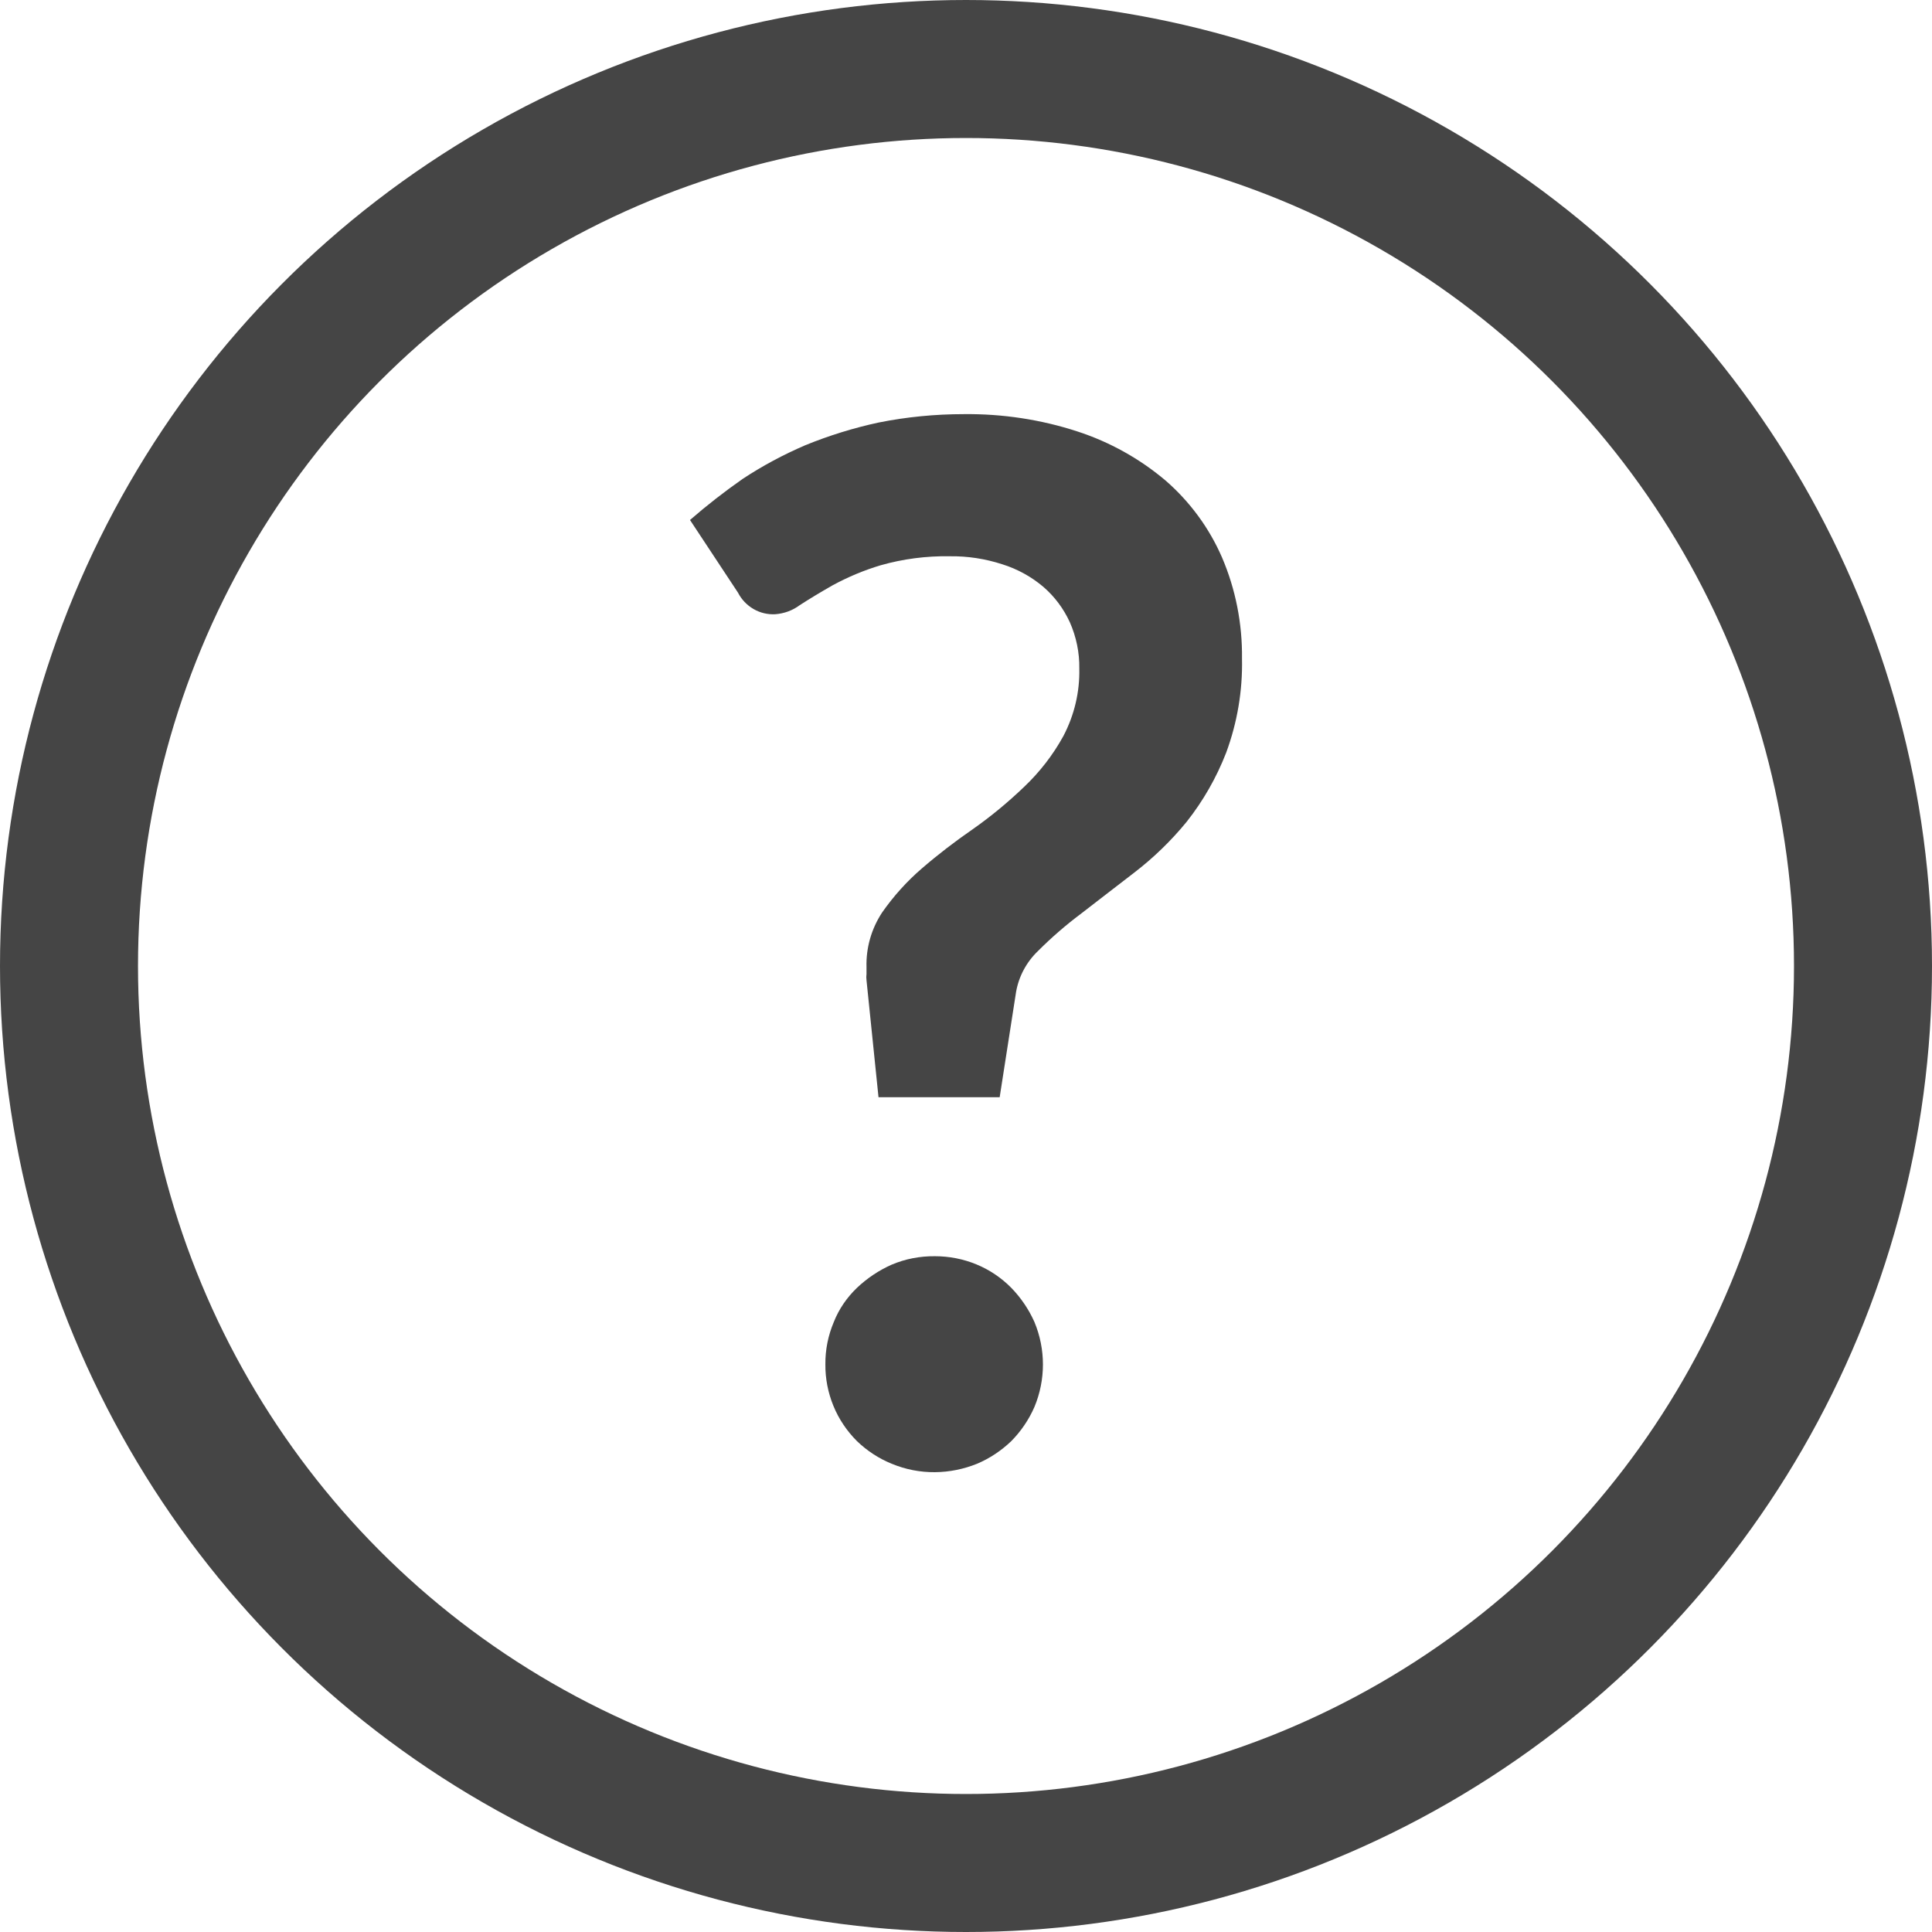
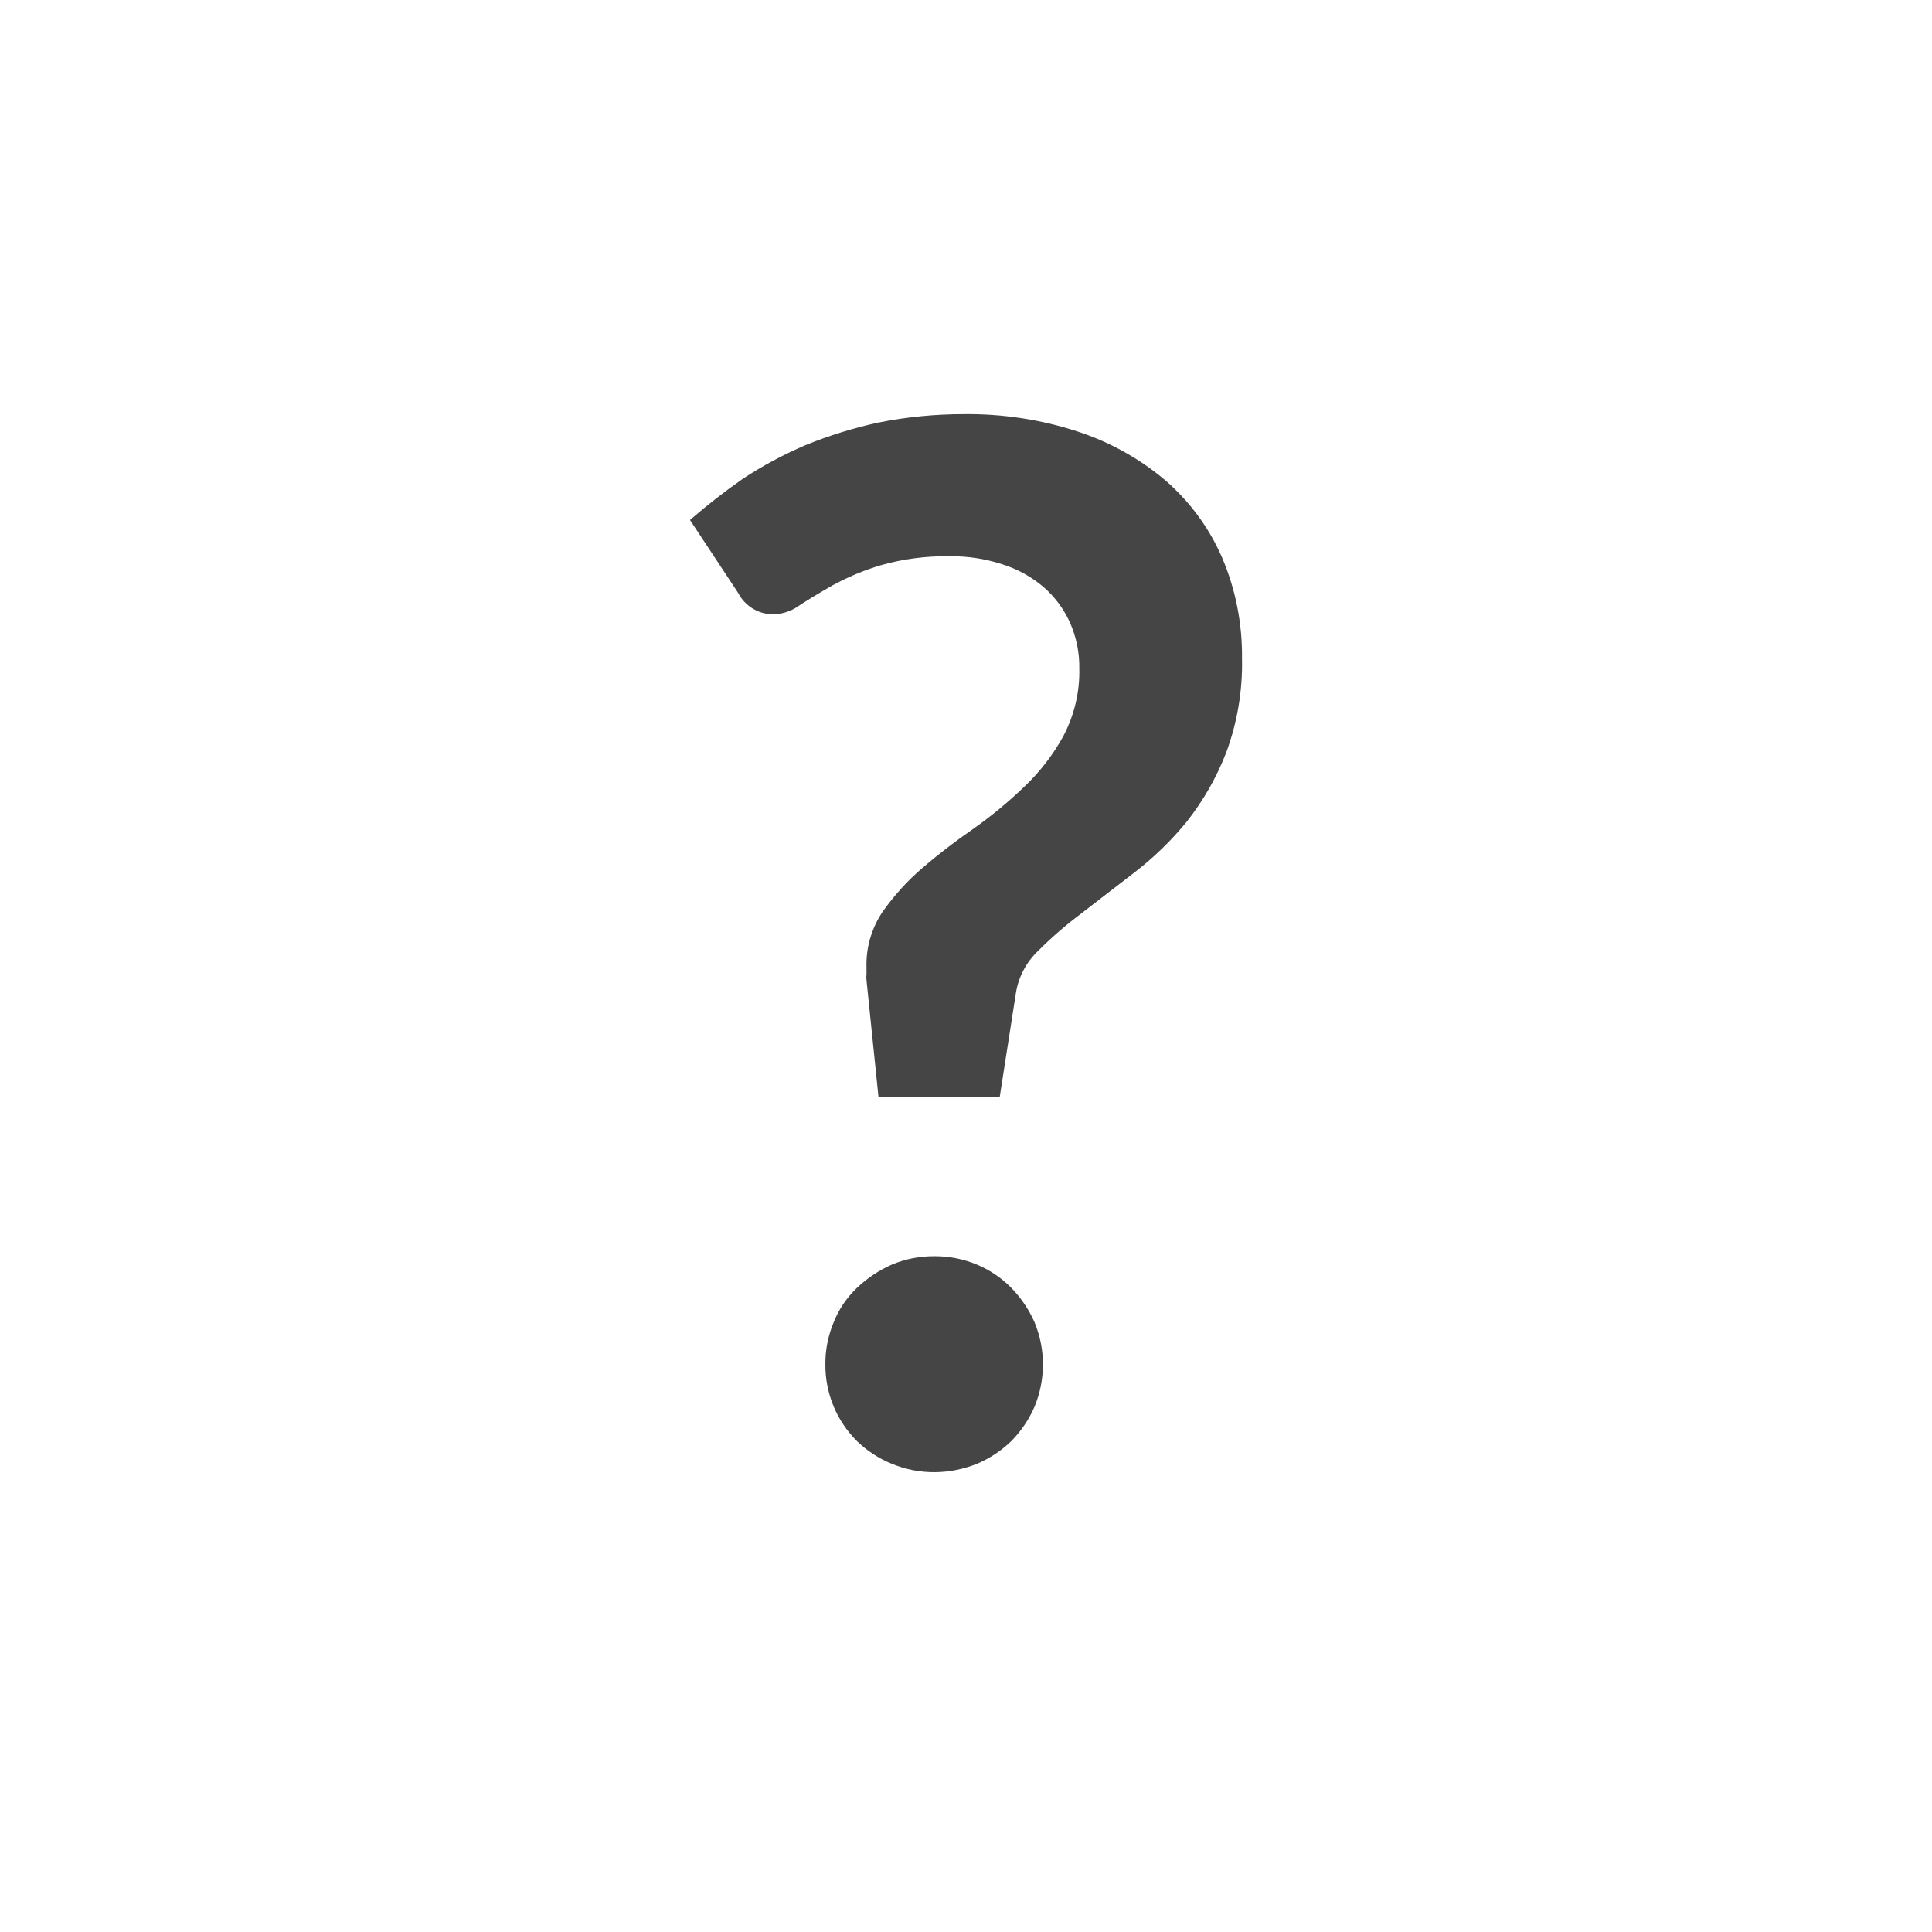
<svg xmlns="http://www.w3.org/2000/svg" width="14" height="14" viewBox="0 0 14 14" fill="none">
-   <circle cx="7" cy="7" r="6.5" stroke="#454545" />
  <path d="M5 3.768C5.122 3.662 5.249 3.563 5.382 3.47C5.526 3.375 5.678 3.294 5.836 3.226C6.008 3.156 6.185 3.101 6.366 3.062C6.57 3.021 6.777 3.001 6.985 3.001C7.265 2.998 7.543 3.04 7.809 3.127C8.042 3.203 8.259 3.324 8.446 3.482C8.622 3.635 8.762 3.825 8.855 4.039C8.954 4.27 9.003 4.52 9 4.772C9.005 5.005 8.966 5.236 8.885 5.455C8.815 5.635 8.719 5.803 8.599 5.955C8.487 6.092 8.358 6.217 8.217 6.325C8.084 6.428 7.954 6.527 7.836 6.619C7.725 6.702 7.621 6.792 7.523 6.89C7.439 6.97 7.383 7.074 7.363 7.187L7.244 7.951H6.366L6.279 7.103C6.277 7.088 6.277 7.073 6.279 7.058V7.008C6.275 6.867 6.315 6.729 6.393 6.611C6.475 6.494 6.571 6.387 6.679 6.294C6.797 6.192 6.921 6.097 7.05 6.008C7.181 5.916 7.304 5.814 7.42 5.703C7.534 5.595 7.631 5.47 7.706 5.333C7.785 5.182 7.825 5.014 7.821 4.844C7.823 4.729 7.799 4.614 7.752 4.508C7.707 4.41 7.642 4.323 7.561 4.253C7.474 4.179 7.372 4.123 7.263 4.089C7.14 4.049 7.011 4.029 6.882 4.031C6.713 4.028 6.544 4.05 6.382 4.096C6.261 4.132 6.145 4.181 6.034 4.241C5.939 4.295 5.859 4.344 5.794 4.386C5.743 4.424 5.682 4.446 5.618 4.451C5.563 4.454 5.508 4.441 5.46 4.413C5.412 4.385 5.373 4.344 5.348 4.295L5 3.768ZM5.981 9.886C5.98 9.781 6.001 9.677 6.042 9.58C6.079 9.486 6.137 9.402 6.21 9.332C6.284 9.262 6.369 9.205 6.462 9.164C6.561 9.122 6.667 9.102 6.775 9.103C6.878 9.103 6.98 9.123 7.075 9.162C7.17 9.201 7.256 9.259 7.328 9.332C7.398 9.404 7.455 9.488 7.496 9.58C7.578 9.777 7.578 9.998 7.496 10.195C7.456 10.287 7.399 10.371 7.328 10.443C7.256 10.512 7.172 10.568 7.08 10.607C6.983 10.646 6.88 10.667 6.775 10.668C6.667 10.669 6.561 10.648 6.462 10.607C6.368 10.569 6.283 10.513 6.21 10.443C6.137 10.37 6.078 10.283 6.039 10.187C6 10.092 5.98 9.989 5.981 9.886Z" fill="#454545" />
</svg>